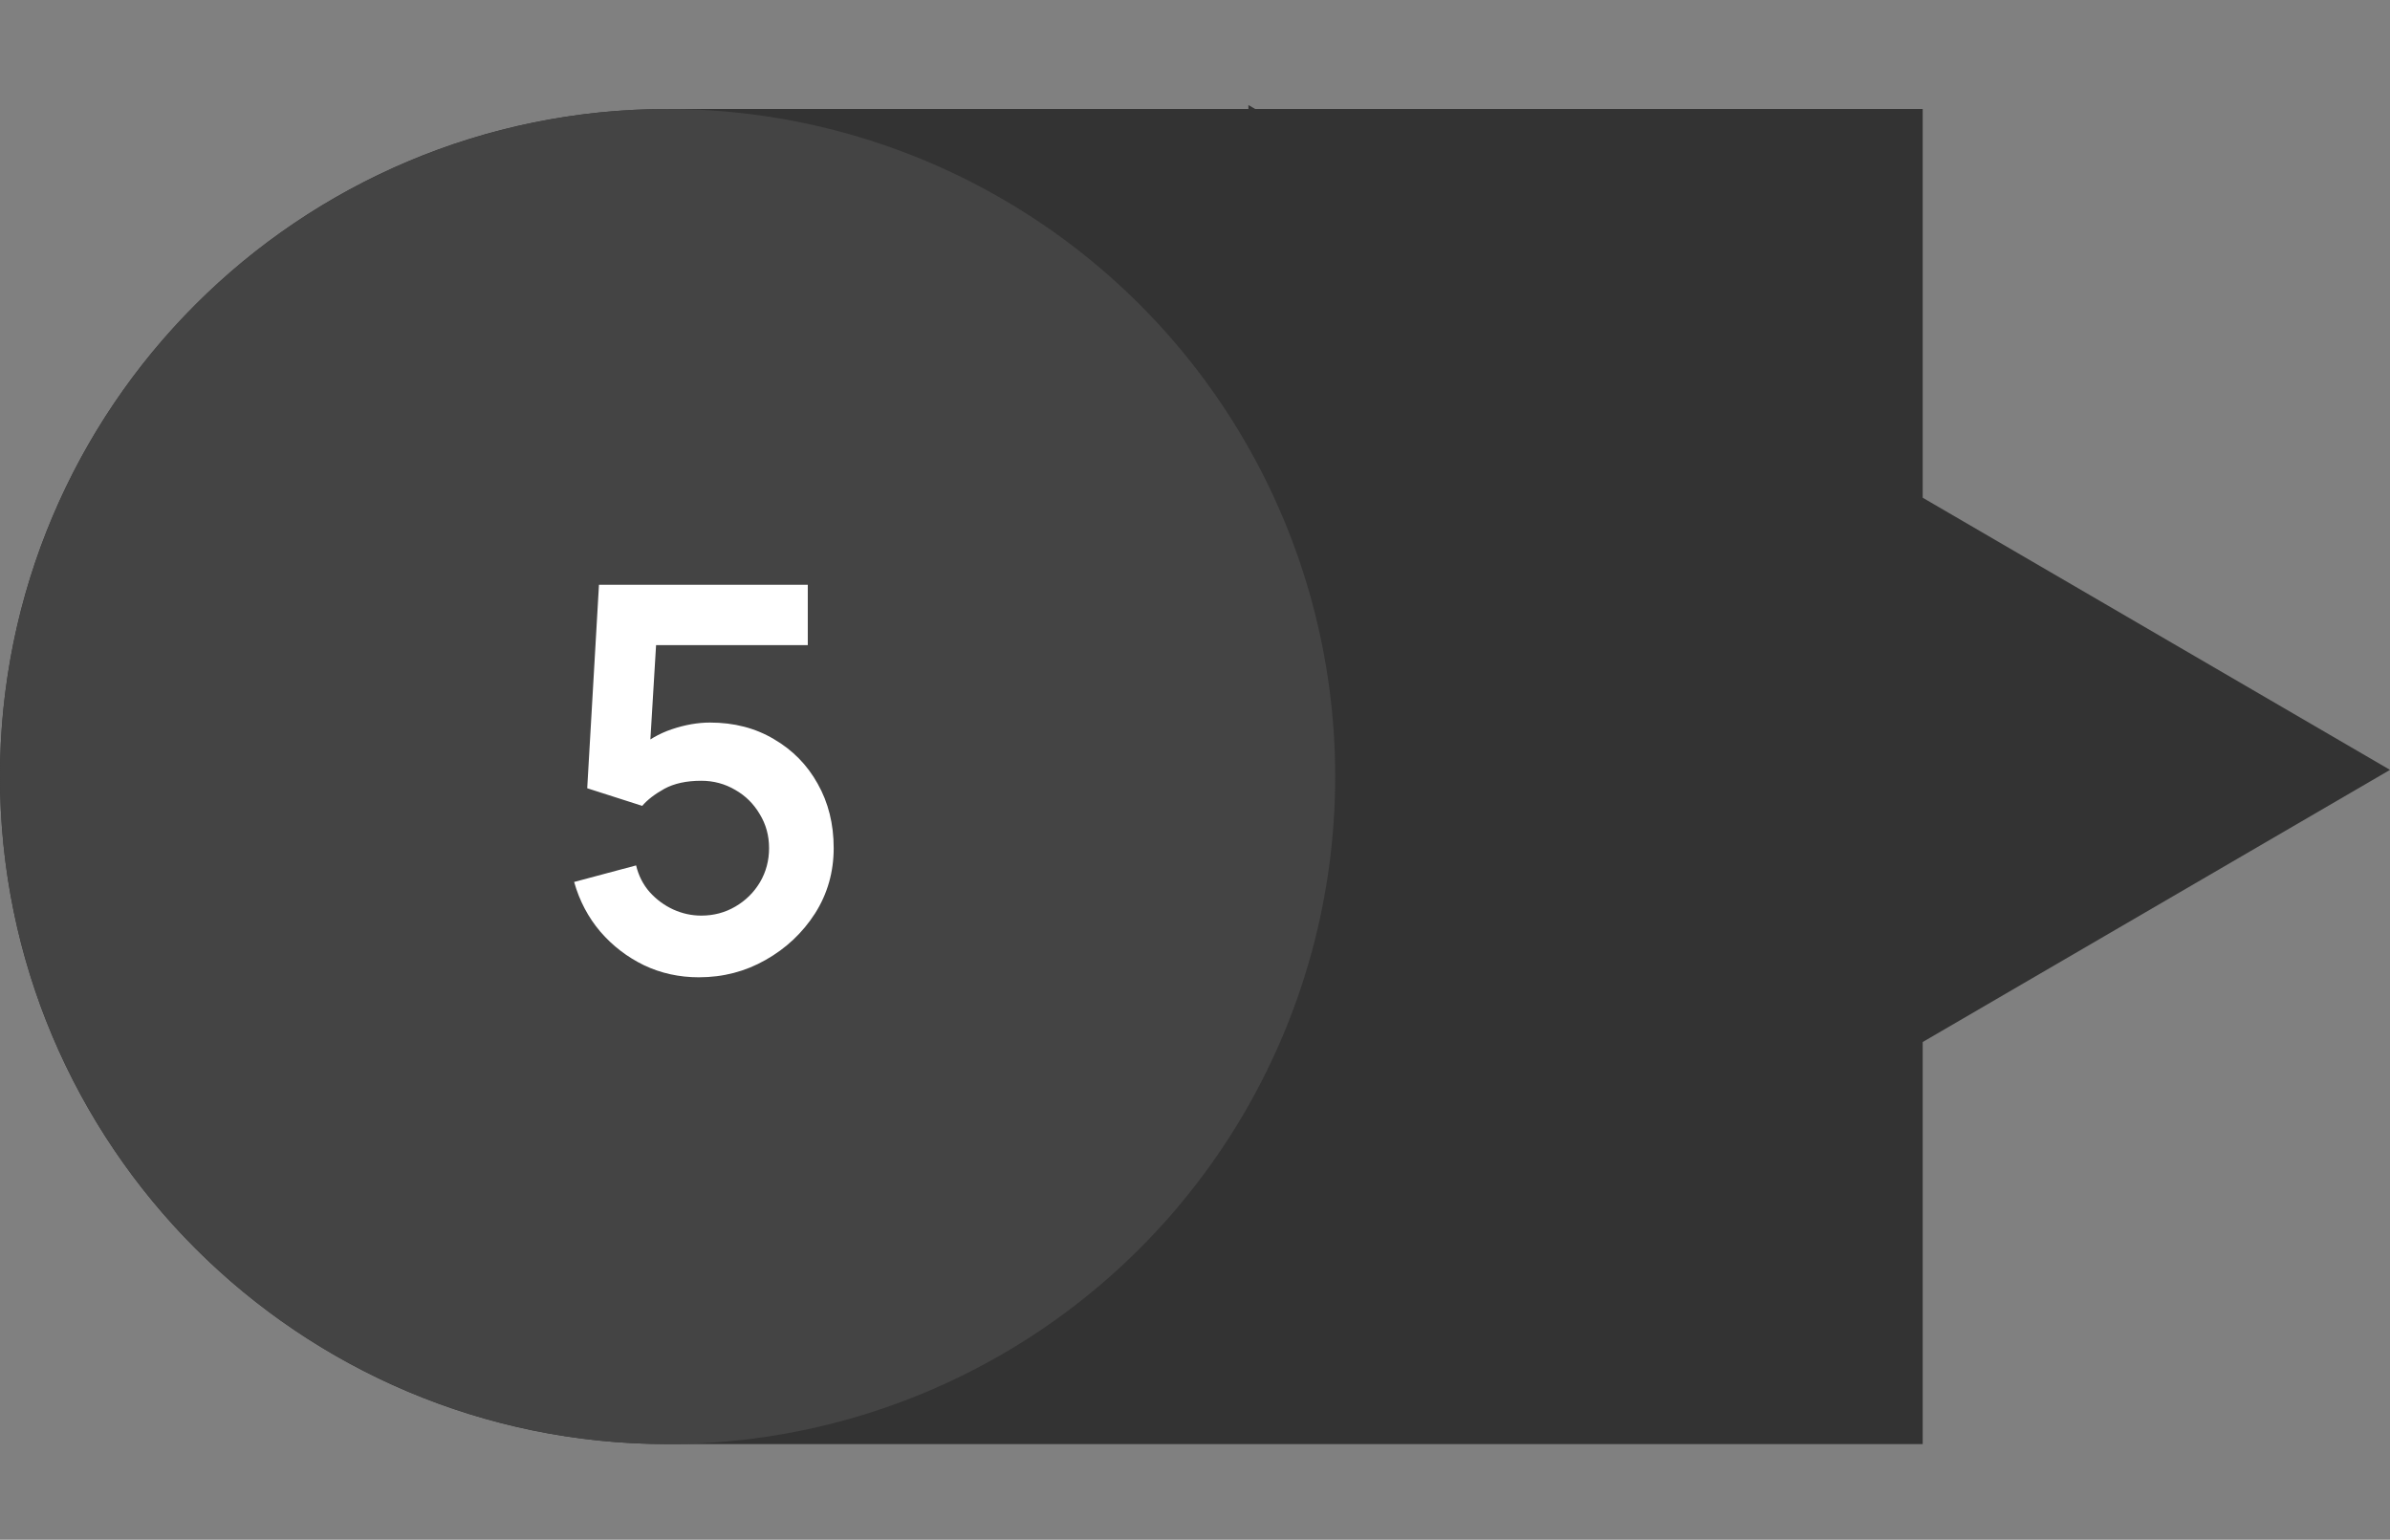
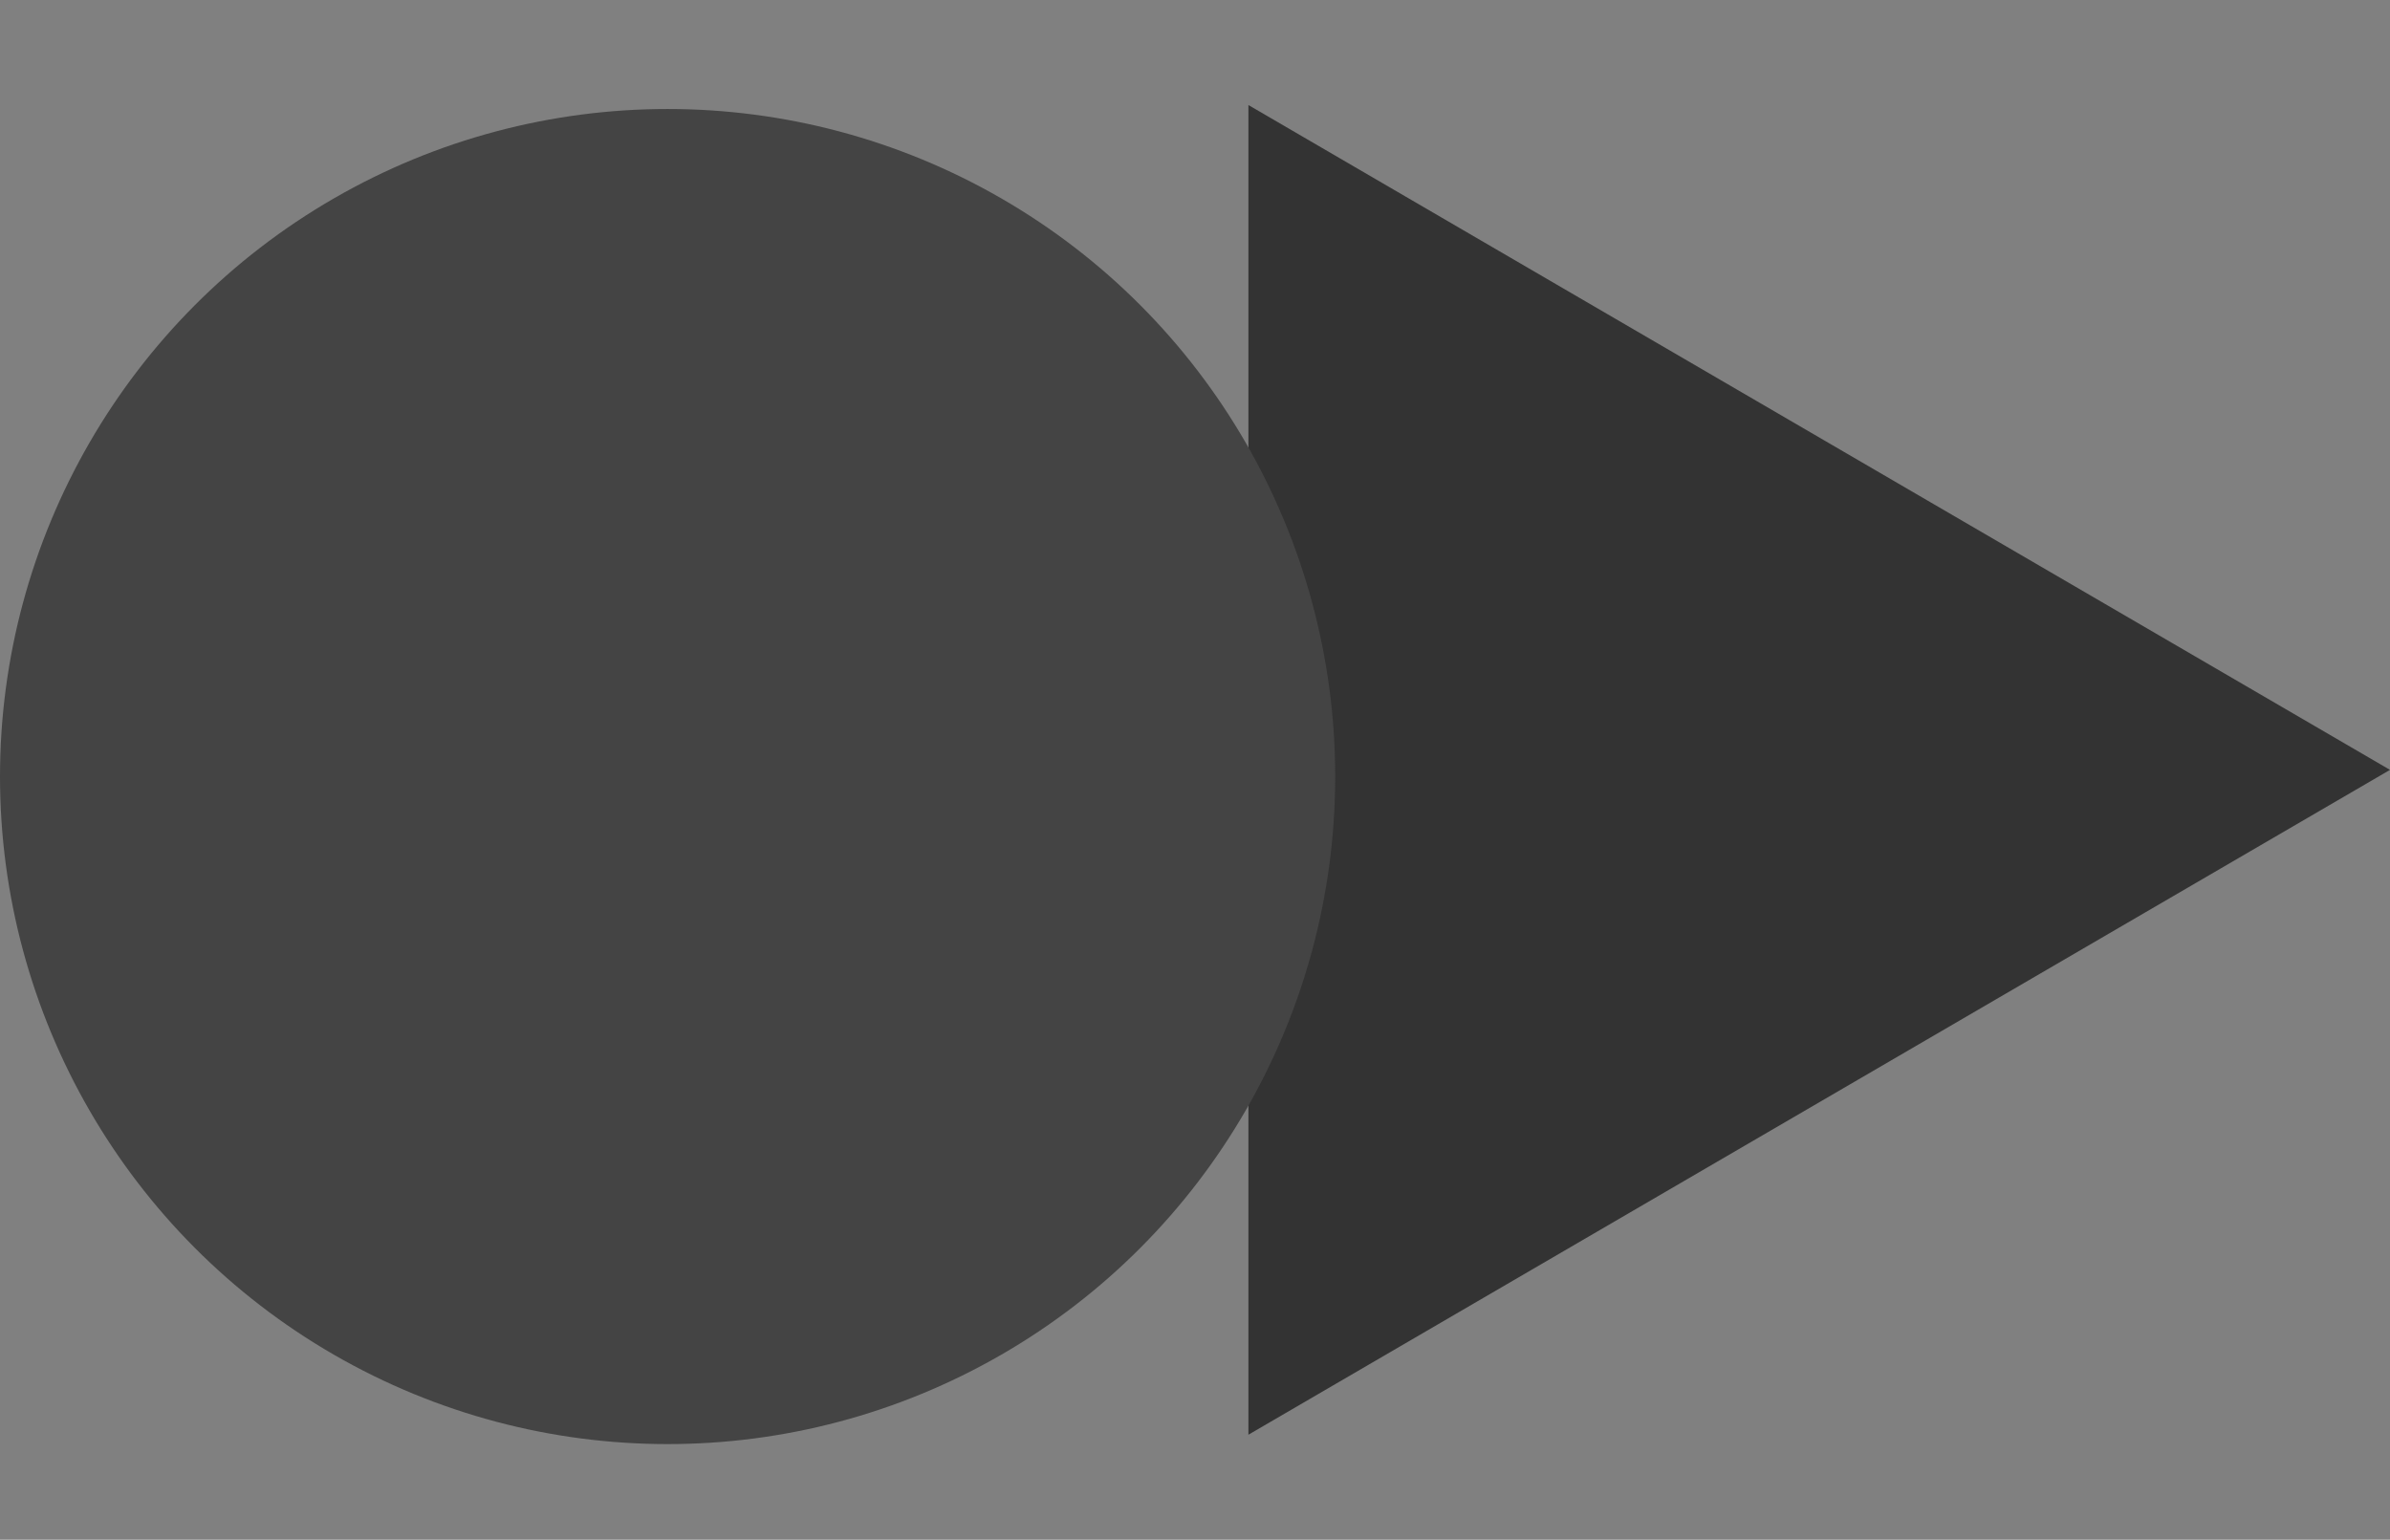
<svg xmlns="http://www.w3.org/2000/svg" width="149" height="96" viewBox="0 0 149 96" fill="none">
  <rect x="0" y="0" width="149" height="96" fill="#808080" stroke="none" />
-   <path d="M149 48L77.83 89.451L77.83 6.549L149 48Z" fill="#333333" />
-   <path d="M0 48.416C0 25.43 18.634 6.796 41.62 6.796H119.866V90.036H41.62C18.634 90.036 0 71.402 0 48.416Z" fill="#333333" />
+   <path d="M149 48L77.83 89.451L77.83 6.549L149 48" fill="#333333" />
  <circle cx="41.62" cy="48.416" r="41.62" fill="#444444" />
-   <path d="M43.568 60.932C42.347 60.932 41.209 60.682 40.155 60.183C39.101 59.672 38.191 58.973 37.425 58.085C36.67 57.197 36.126 56.165 35.793 54.989L39.656 53.956C39.811 54.6 40.094 55.155 40.505 55.621C40.926 56.087 41.415 56.448 41.97 56.703C42.536 56.959 43.118 57.086 43.718 57.086C44.495 57.086 45.205 56.898 45.849 56.52C46.492 56.143 47.003 55.638 47.38 55.005C47.758 54.362 47.946 53.651 47.946 52.874C47.946 52.097 47.752 51.393 47.364 50.76C46.986 50.116 46.476 49.611 45.832 49.245C45.188 48.868 44.484 48.679 43.718 48.679C42.797 48.679 42.031 48.846 41.42 49.178C40.821 49.511 40.36 49.867 40.038 50.244L36.609 49.145L37.342 36.459H50.36V40.222H39.489L40.987 38.807L40.455 47.63L39.722 46.731C40.344 46.165 41.065 45.743 41.886 45.466C42.708 45.189 43.501 45.05 44.267 45.05C45.766 45.05 47.092 45.394 48.246 46.082C49.411 46.759 50.322 47.686 50.976 48.862C51.642 50.039 51.975 51.376 51.975 52.874C51.975 54.373 51.587 55.732 50.81 56.953C50.033 58.163 49.006 59.129 47.73 59.85C46.465 60.571 45.077 60.932 43.568 60.932Z" fill="white" />
</svg>